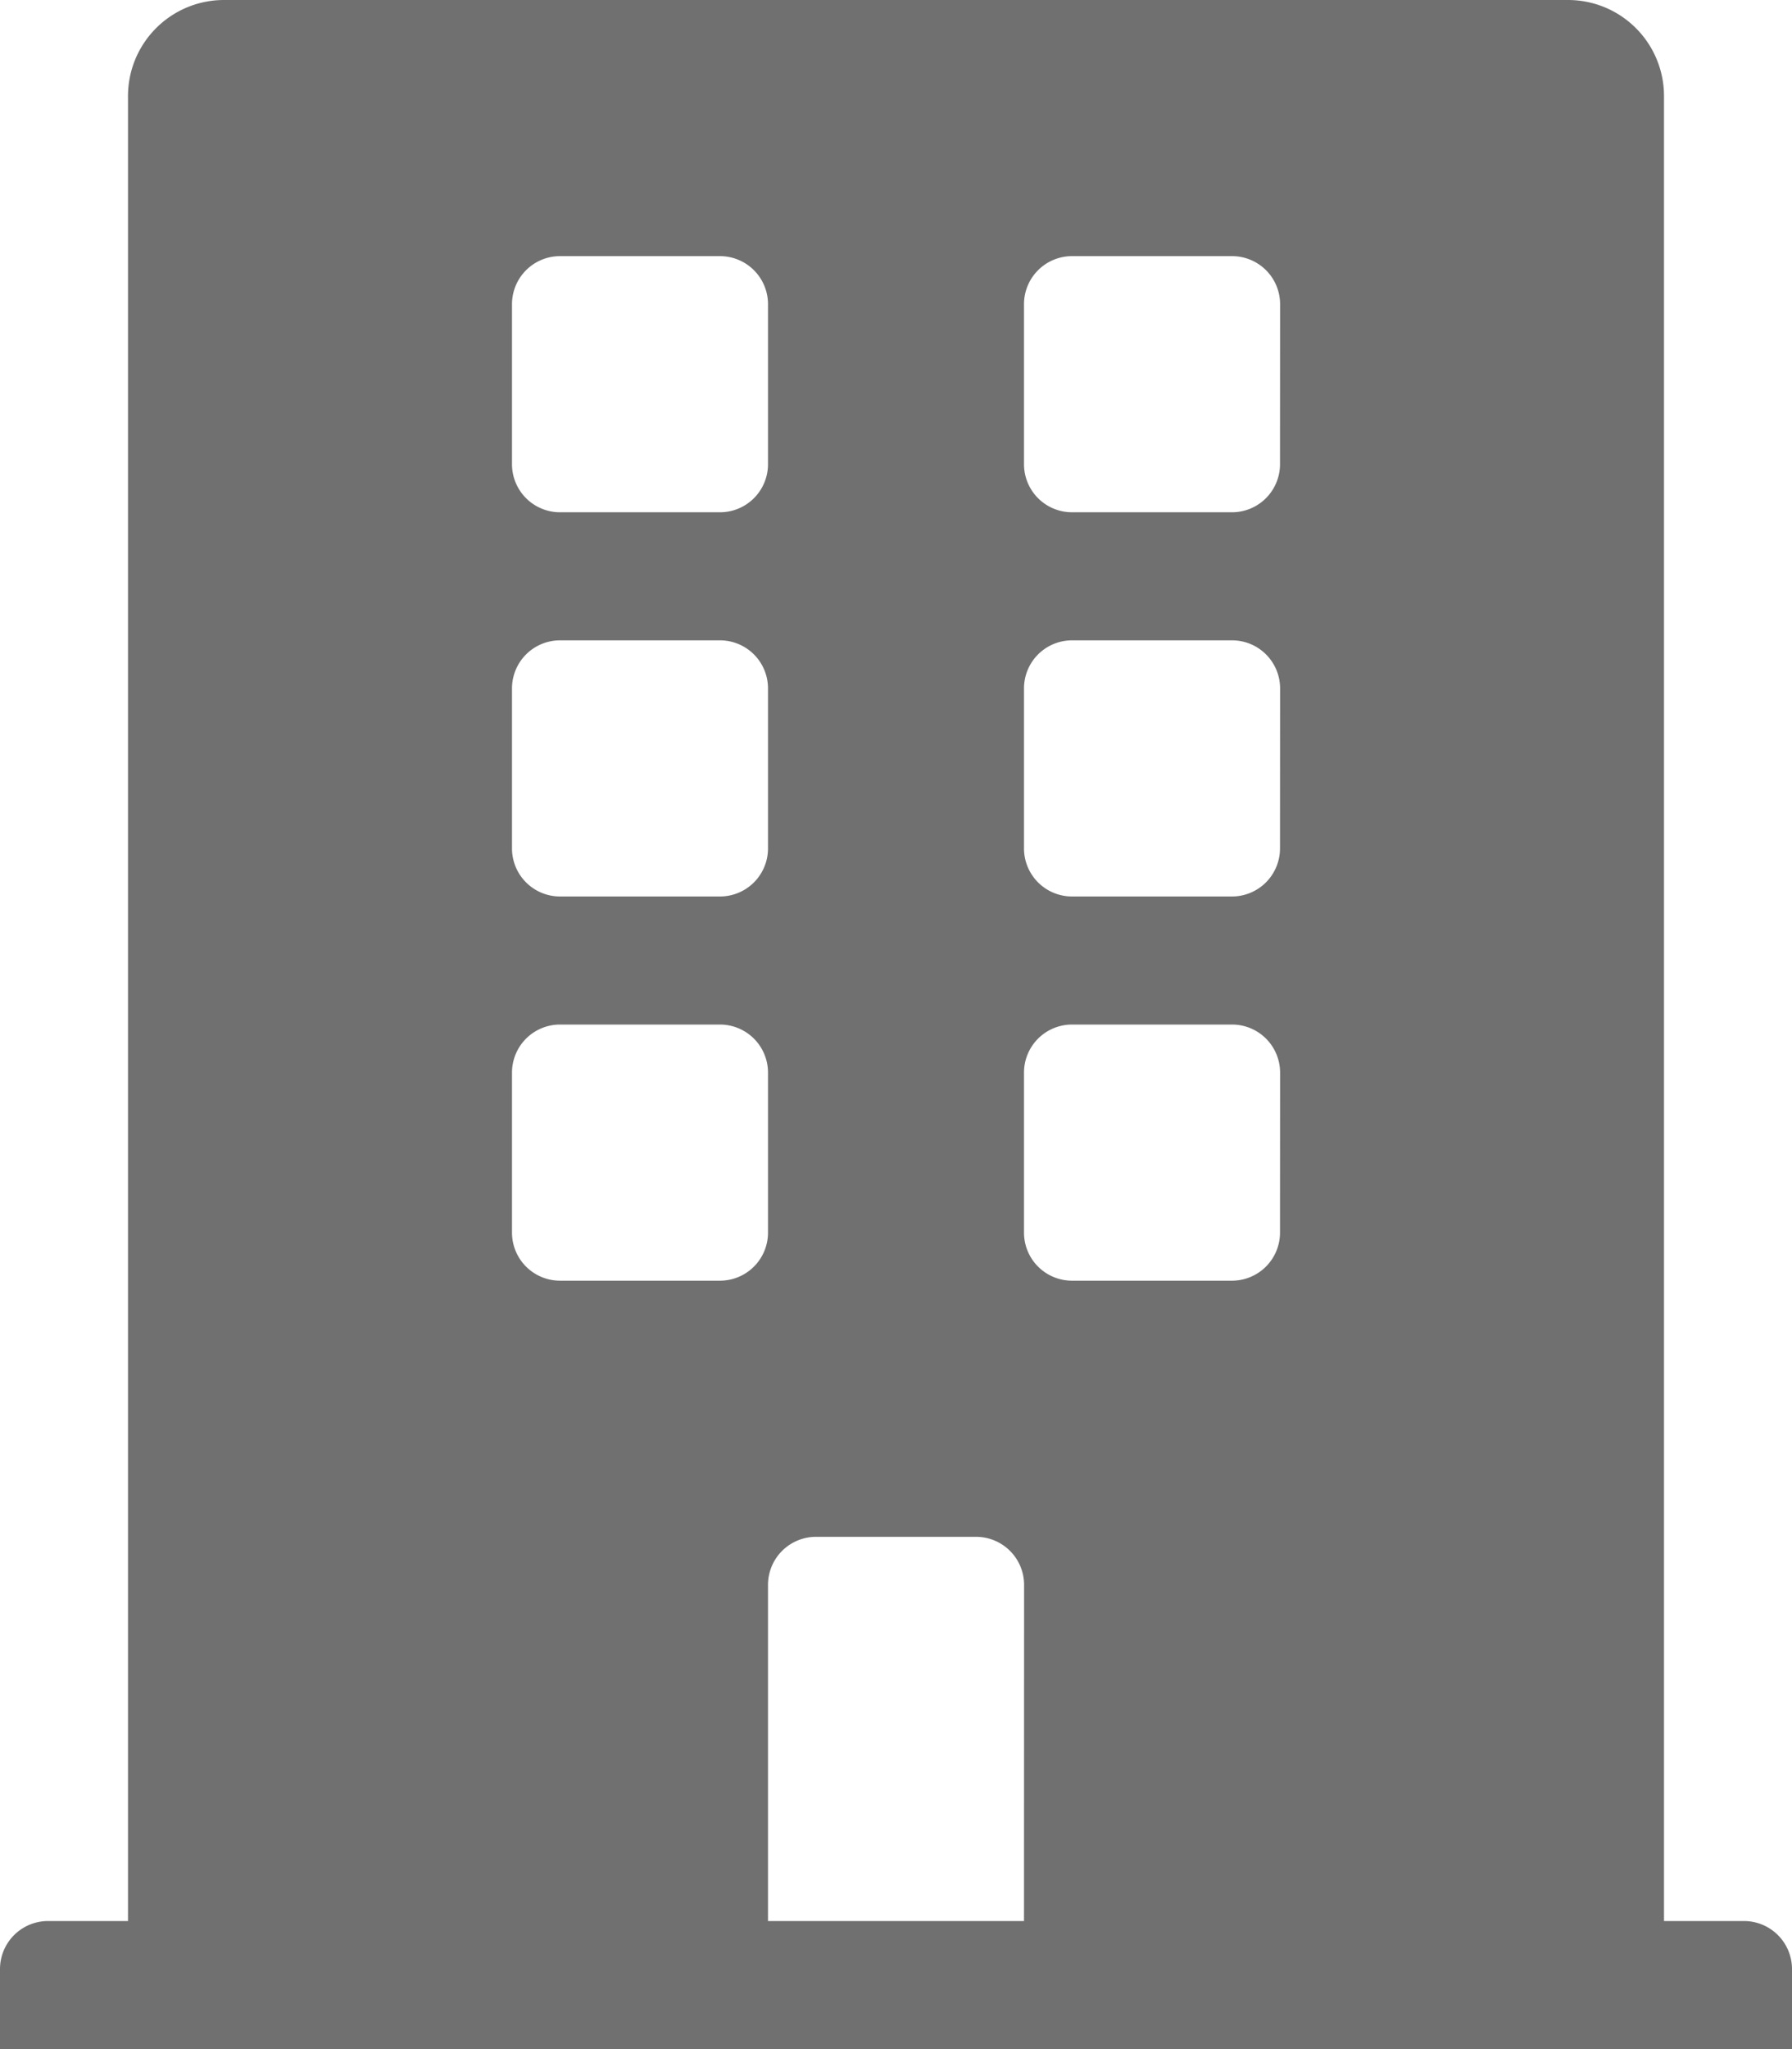
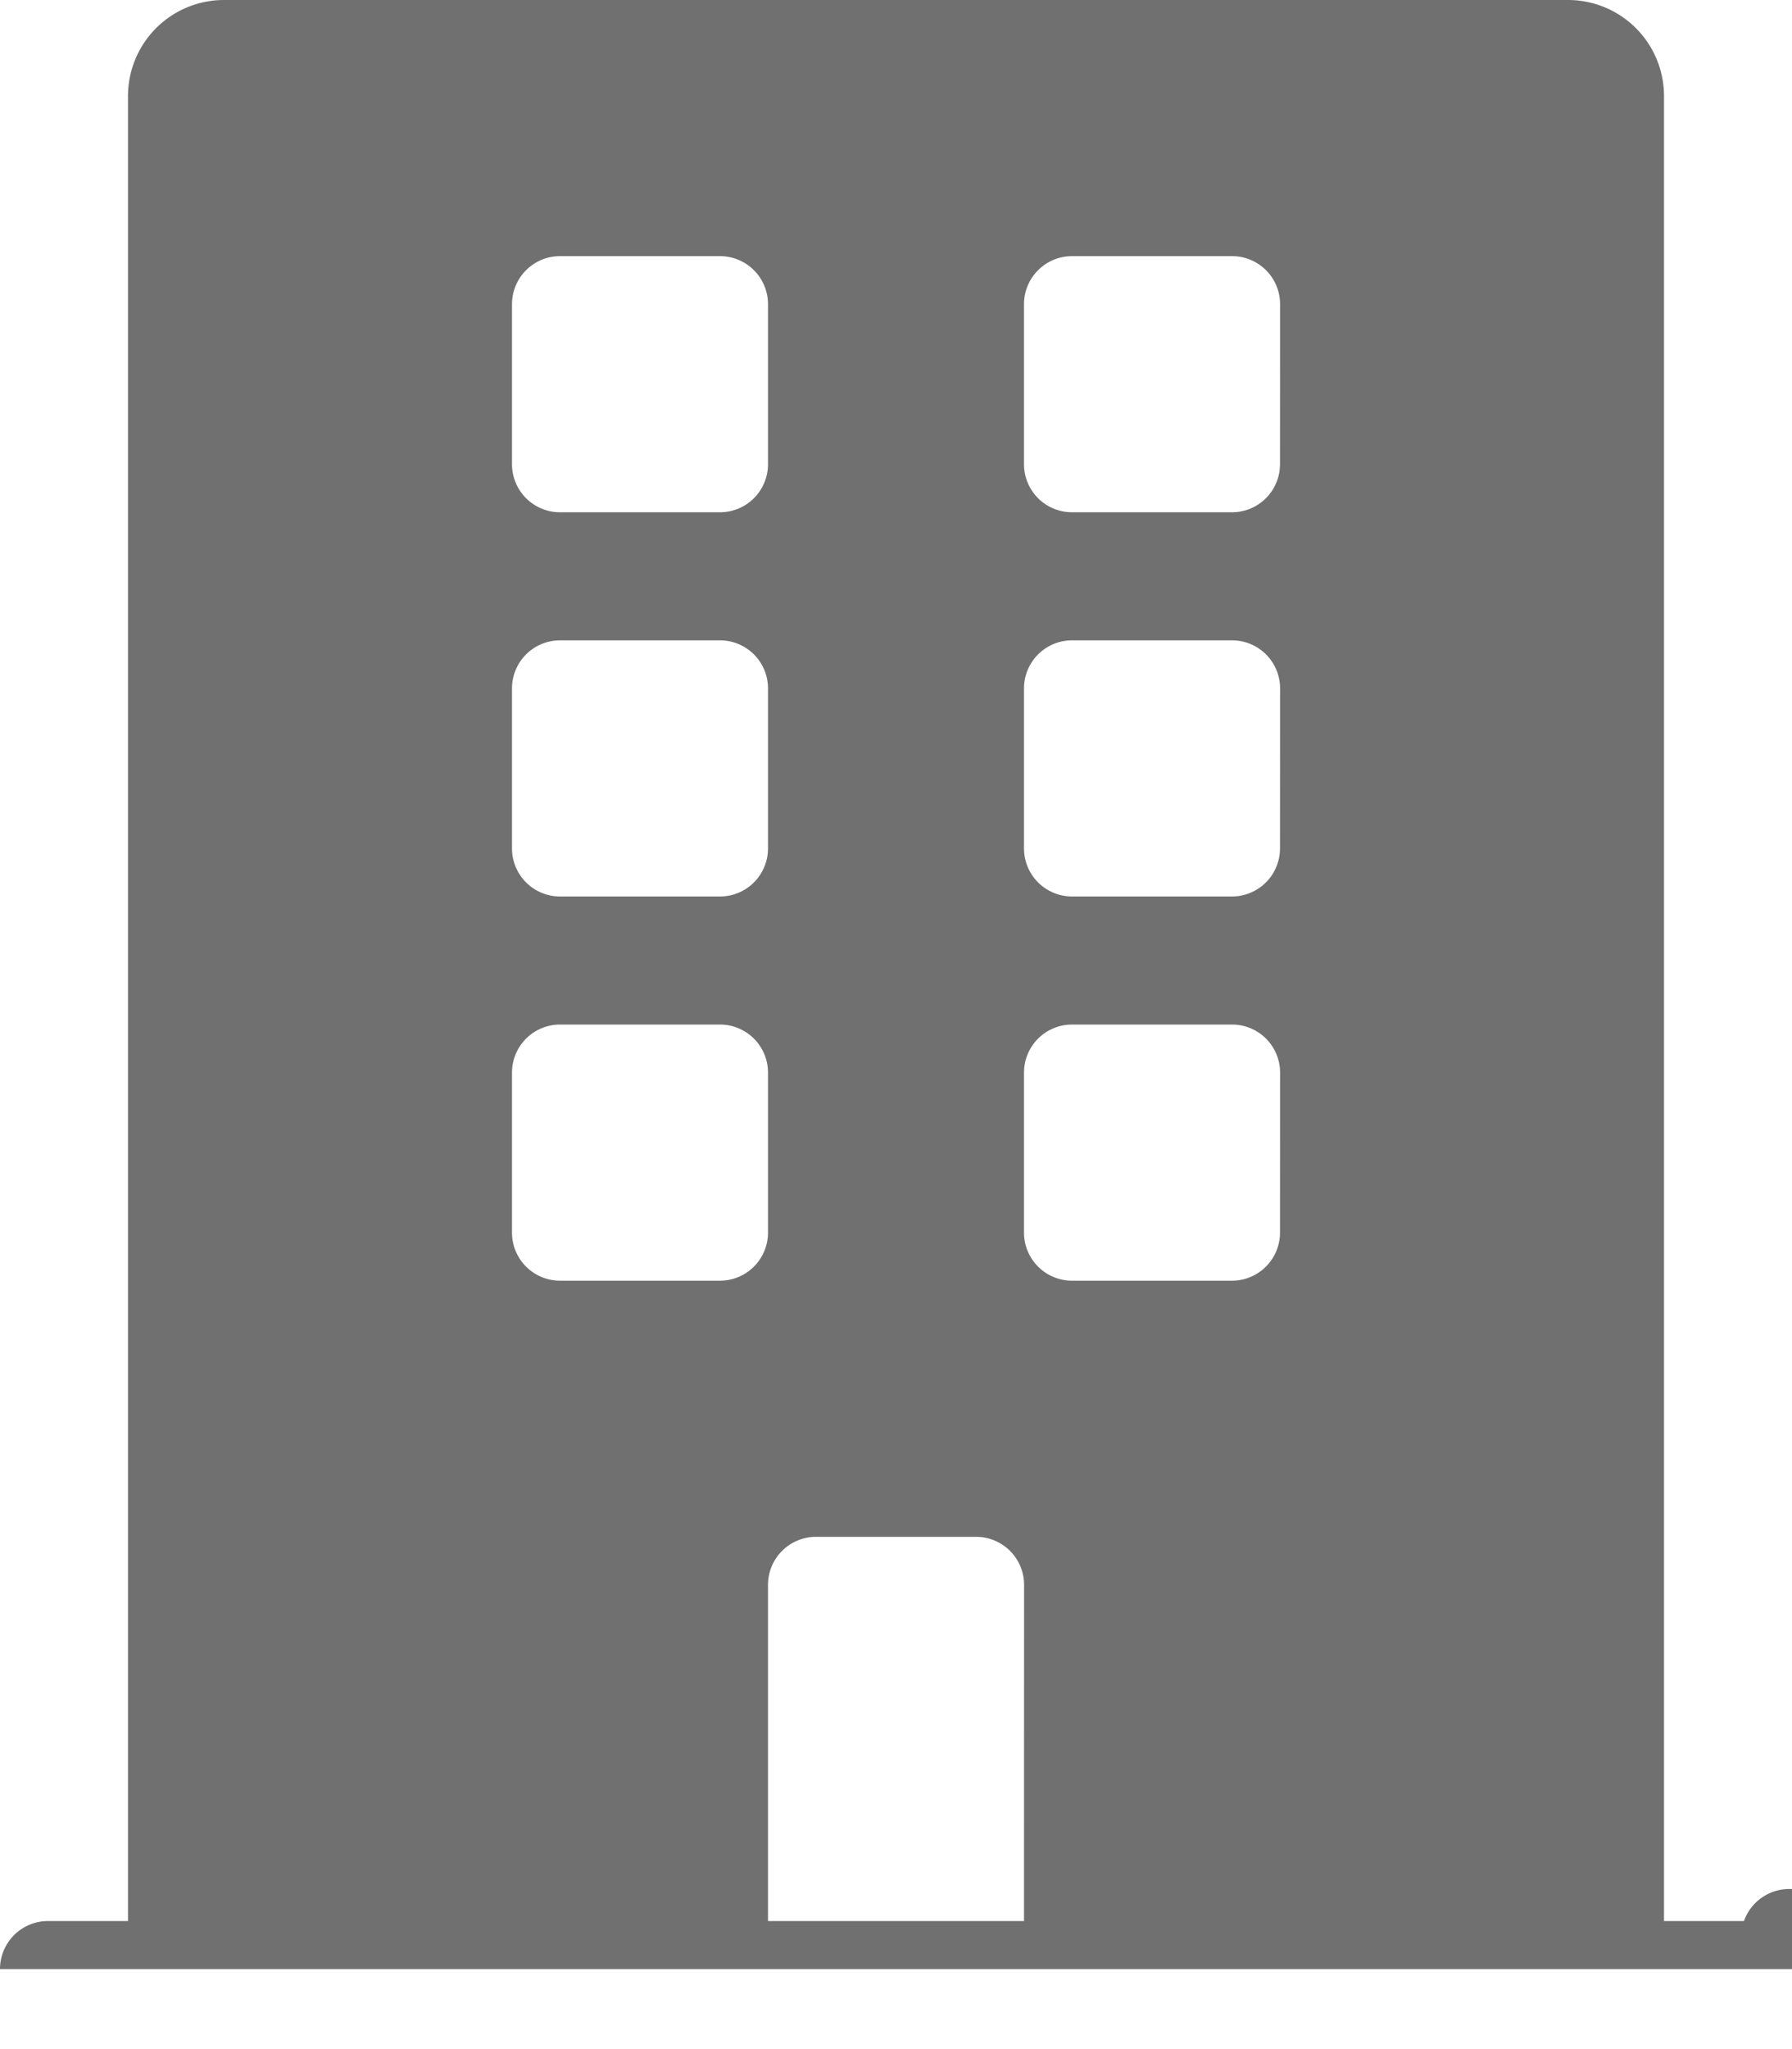
<svg xmlns="http://www.w3.org/2000/svg" width="19.25" height="22" viewBox="0 0 19.25 22">
  <defs>
    <style>.a{fill:#707070;}</style>
  </defs>
-   <path class="a" d="M18.734,20.625h-.859V1.031A1.031,1.031,0,0,0,16.844,0H2.406A1.031,1.031,0,0,0,1.375,1.031V20.625H.516A.516.516,0,0,0,0,21.141V22H19.25v-.859A.516.516,0,0,0,18.734,20.625ZM5.5,3.266a.516.516,0,0,1,.516-.516H7.734a.516.516,0,0,1,.516.516V4.984a.516.516,0,0,1-.516.516H6.016A.516.516,0,0,1,5.5,4.984Zm0,4.125a.516.516,0,0,1,.516-.516H7.734a.516.516,0,0,1,.516.516V9.109a.516.516,0,0,1-.516.516H6.016A.516.516,0,0,1,5.5,9.109ZM7.734,13.75H6.016a.516.516,0,0,1-.516-.516V11.516A.516.516,0,0,1,6.016,11H7.734a.516.516,0,0,1,.516.516v1.719A.516.516,0,0,1,7.734,13.75ZM11,20.625H8.25V17.016a.516.516,0,0,1,.516-.516h1.719a.516.516,0,0,1,.516.516Zm2.75-7.391a.516.516,0,0,1-.516.516H11.516A.516.516,0,0,1,11,13.234V11.516A.516.516,0,0,1,11.516,11h1.719a.516.516,0,0,1,.516.516Zm0-4.125a.516.516,0,0,1-.516.516H11.516A.516.516,0,0,1,11,9.109V7.391a.516.516,0,0,1,.516-.516h1.719a.516.516,0,0,1,.516.516Zm0-4.125a.516.516,0,0,1-.516.516H11.516A.516.516,0,0,1,11,4.984V3.266a.516.516,0,0,1,.516-.516h1.719a.516.516,0,0,1,.516.516Z" />
+   <path class="a" d="M18.734,20.625h-.859V1.031A1.031,1.031,0,0,0,16.844,0H2.406A1.031,1.031,0,0,0,1.375,1.031V20.625H.516A.516.516,0,0,0,0,21.141H19.25v-.859A.516.516,0,0,0,18.734,20.625ZM5.5,3.266a.516.516,0,0,1,.516-.516H7.734a.516.516,0,0,1,.516.516V4.984a.516.516,0,0,1-.516.516H6.016A.516.516,0,0,1,5.5,4.984Zm0,4.125a.516.516,0,0,1,.516-.516H7.734a.516.516,0,0,1,.516.516V9.109a.516.516,0,0,1-.516.516H6.016A.516.516,0,0,1,5.5,9.109ZM7.734,13.75H6.016a.516.516,0,0,1-.516-.516V11.516A.516.516,0,0,1,6.016,11H7.734a.516.516,0,0,1,.516.516v1.719A.516.516,0,0,1,7.734,13.75ZM11,20.625H8.25V17.016a.516.516,0,0,1,.516-.516h1.719a.516.516,0,0,1,.516.516Zm2.75-7.391a.516.516,0,0,1-.516.516H11.516A.516.516,0,0,1,11,13.234V11.516A.516.516,0,0,1,11.516,11h1.719a.516.516,0,0,1,.516.516Zm0-4.125a.516.516,0,0,1-.516.516H11.516A.516.516,0,0,1,11,9.109V7.391a.516.516,0,0,1,.516-.516h1.719a.516.516,0,0,1,.516.516Zm0-4.125a.516.516,0,0,1-.516.516H11.516A.516.516,0,0,1,11,4.984V3.266a.516.516,0,0,1,.516-.516h1.719a.516.516,0,0,1,.516.516Z" />
</svg>